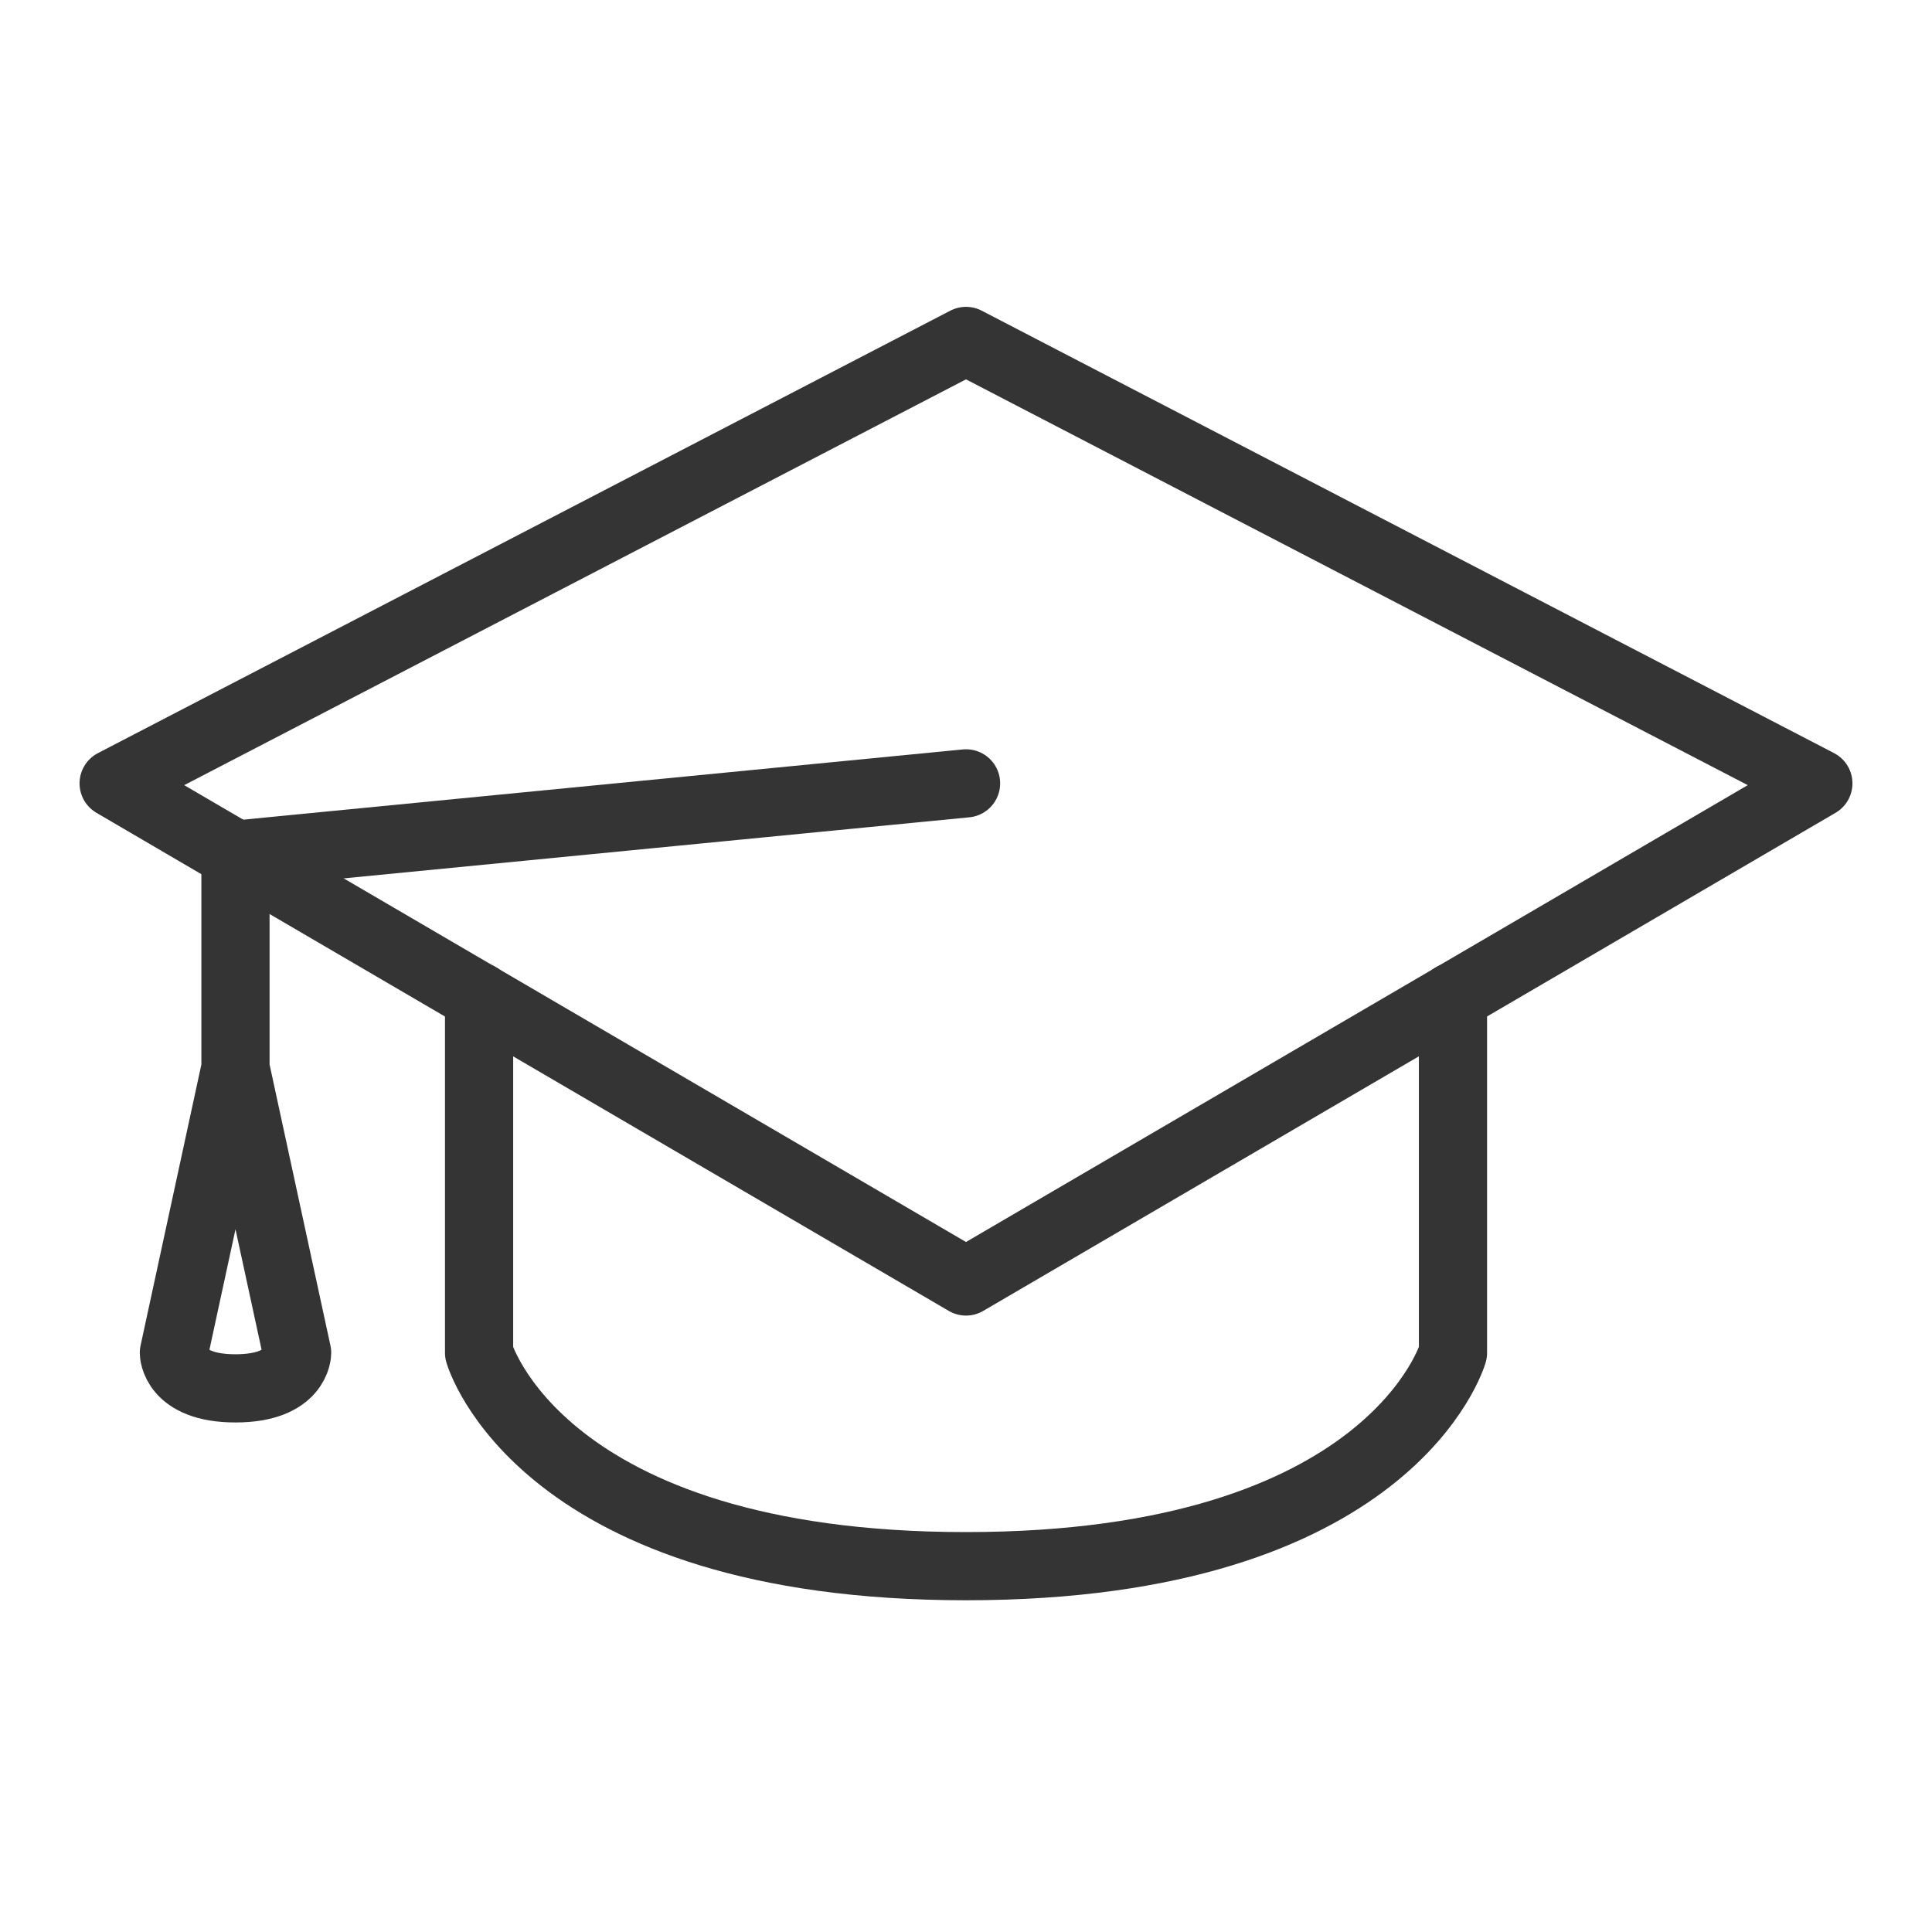
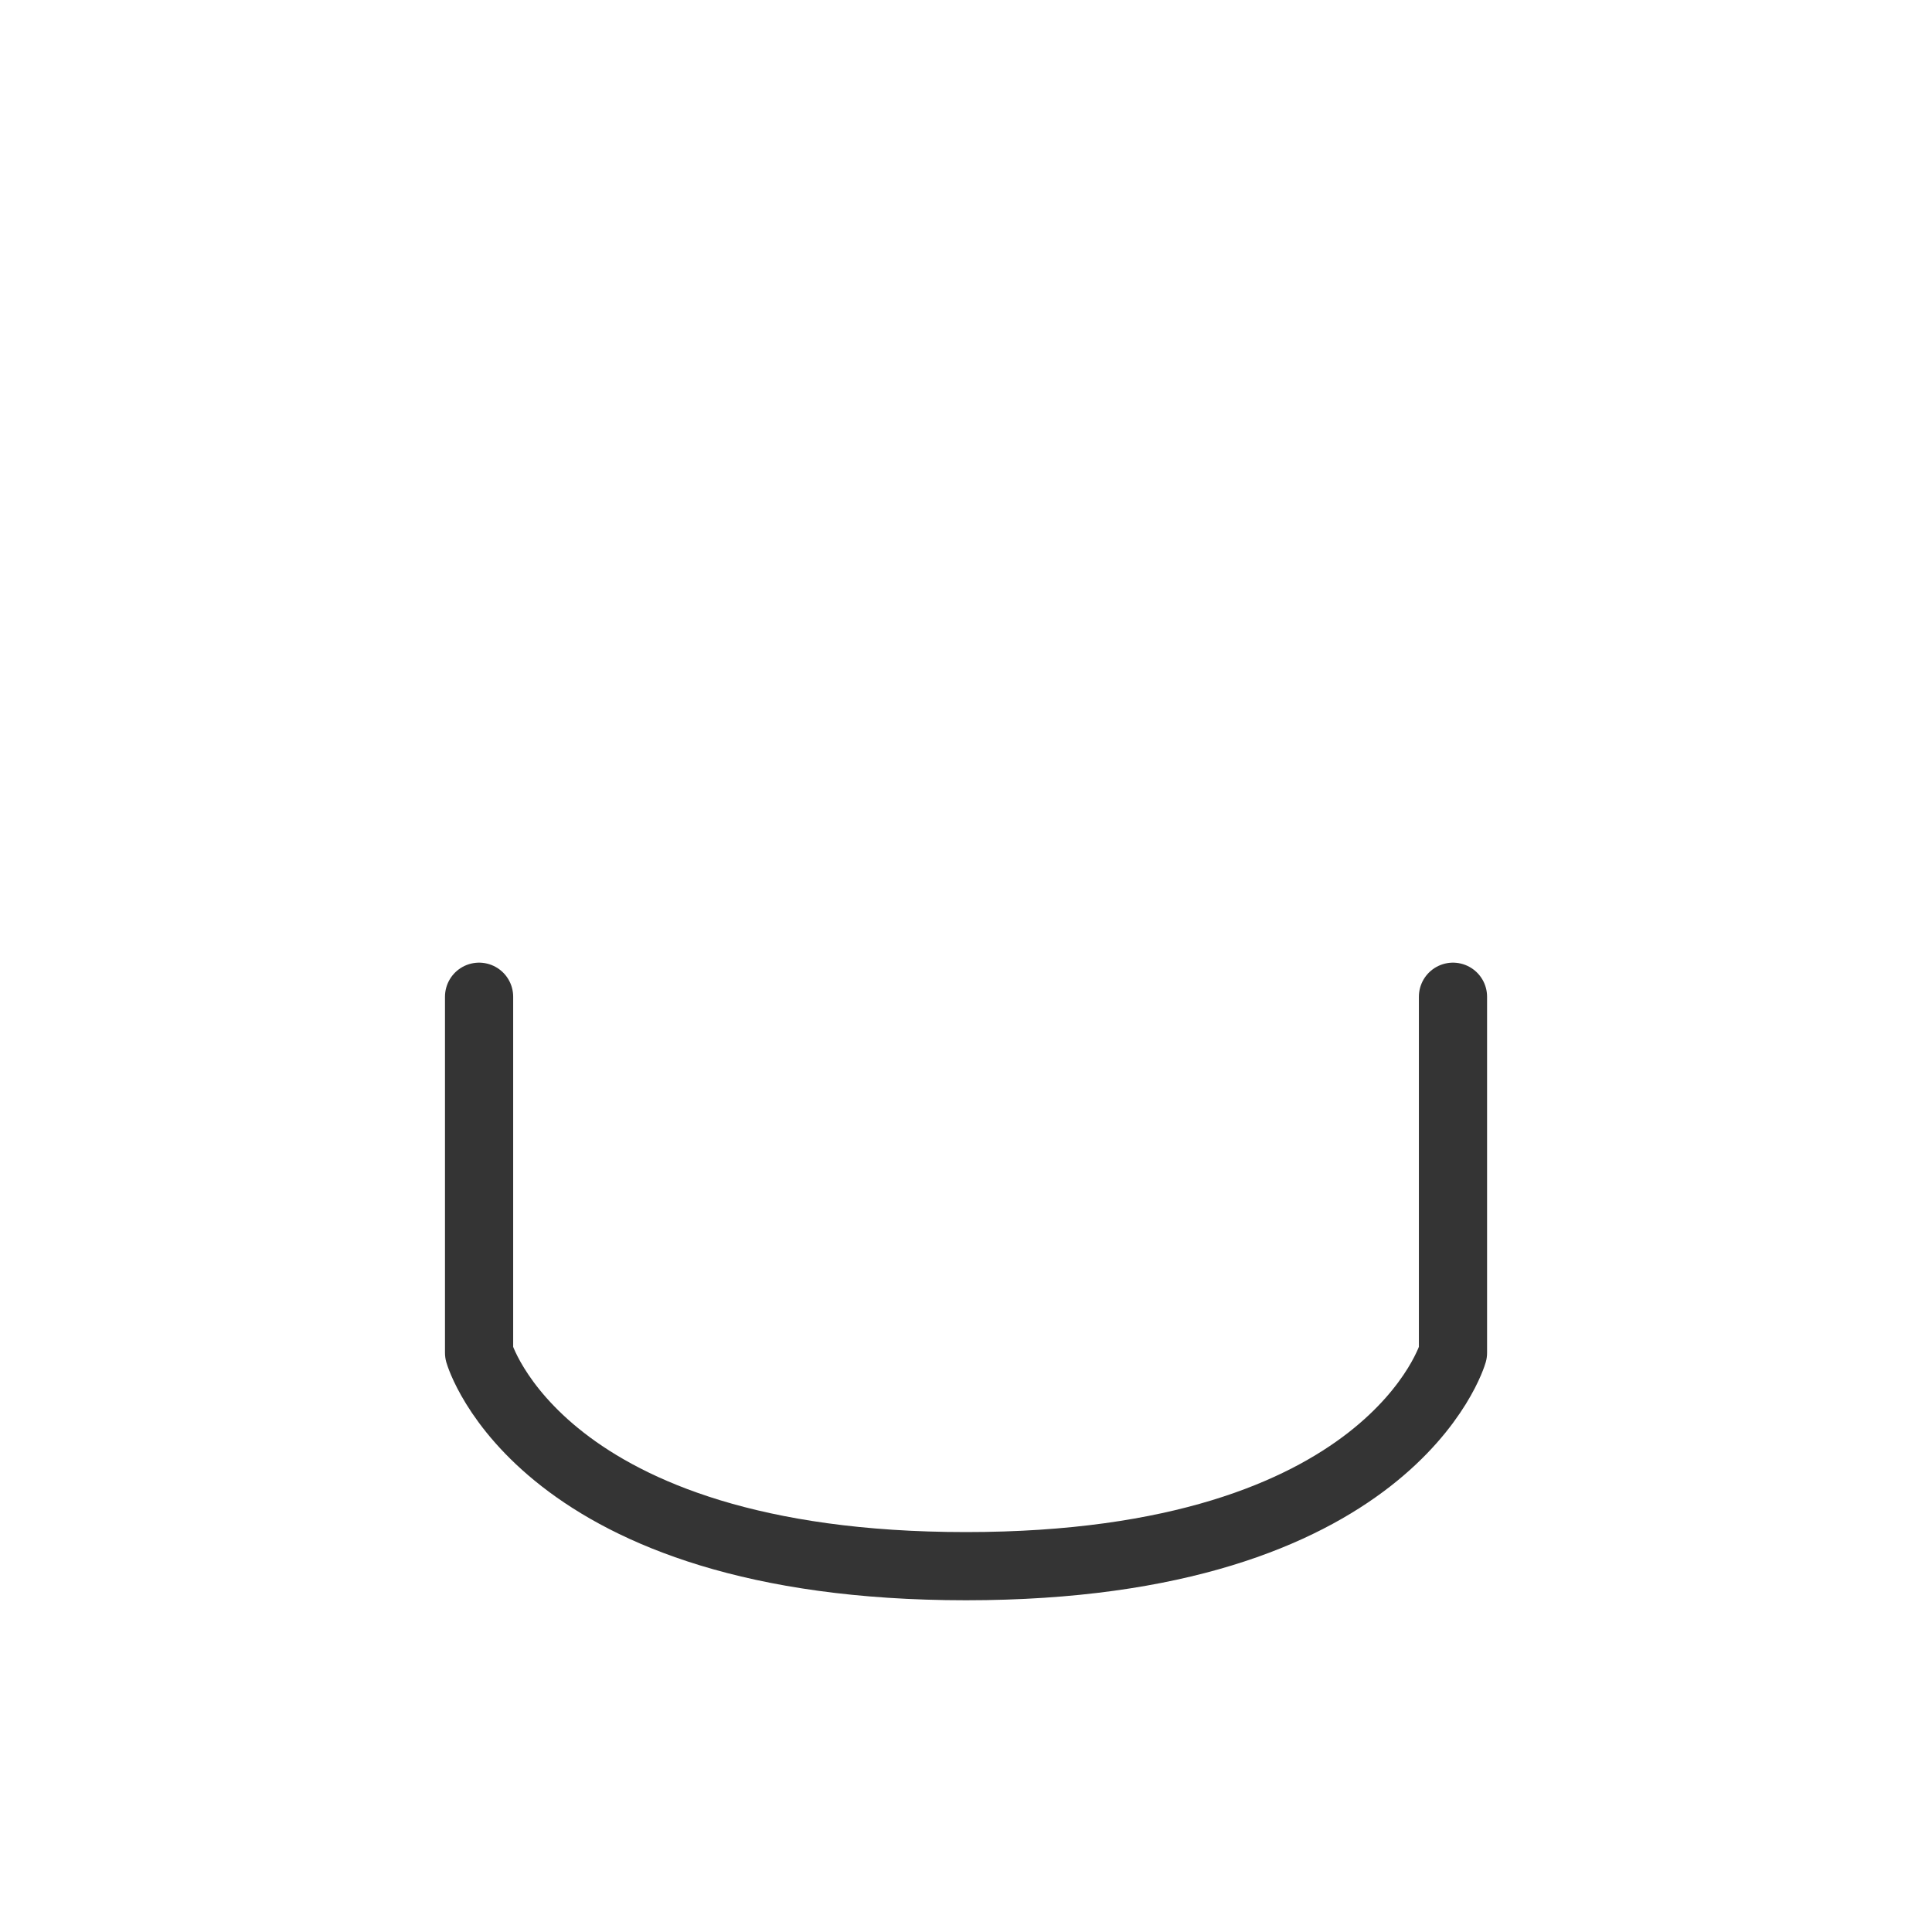
<svg xmlns="http://www.w3.org/2000/svg" width="34" height="34" viewBox="0 0 34 34" fill="none">
-   <path d="M17 6L32 13.786L17 22.552L3.345 14.573L2 13.786L17 6Z" stroke="#343434" stroke-width="1.2" stroke-linecap="round" stroke-linejoin="round" />
  <path d="M25.57 17.541V23.807C25.57 23.807 24.5 27.562 17 27.562C9.501 27.562 8.431 23.807 8.431 23.807V17.541" stroke="#343434" stroke-width="1.2" stroke-linecap="round" stroke-linejoin="round" />
-   <path d="M17.001 13.786L4.144 15.041V18.797L5.229 23.807C5.229 23.807 5.229 24.433 4.144 24.433C3.06 24.433 3.06 23.807 3.06 23.807L4.144 18.797" stroke="#343434" stroke-width="1.2" stroke-linecap="round" stroke-linejoin="round" />
</svg>